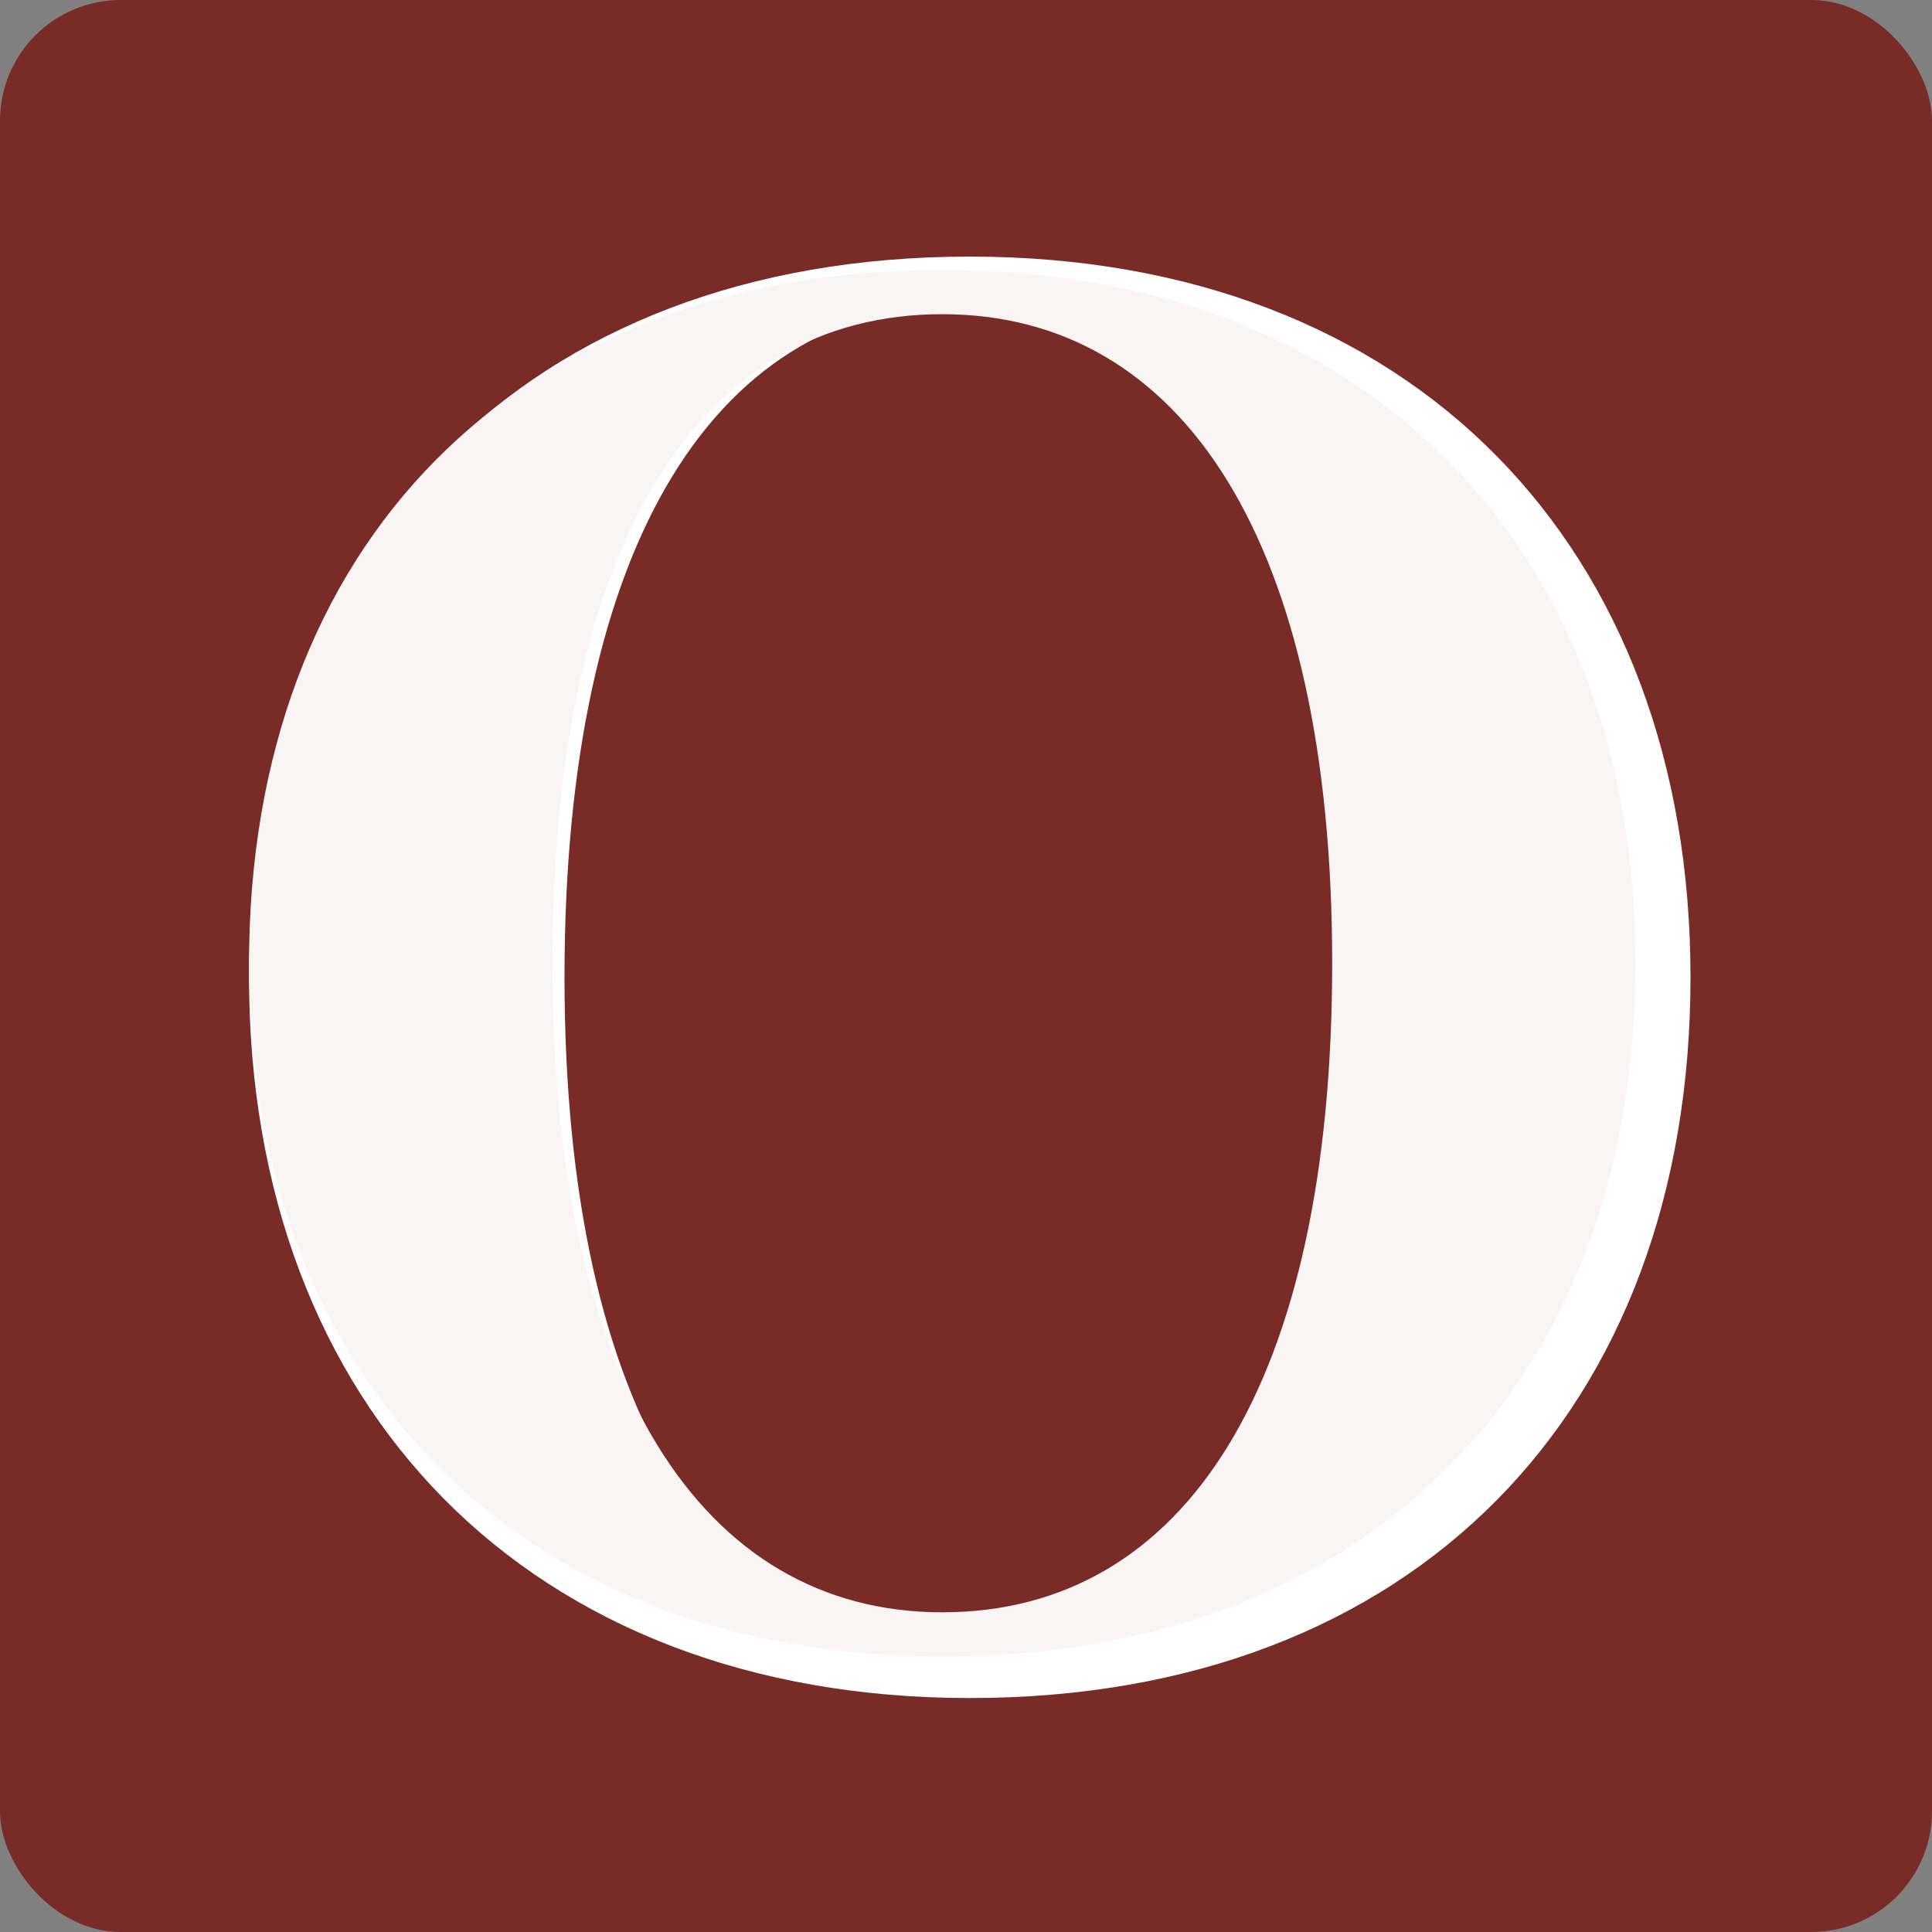
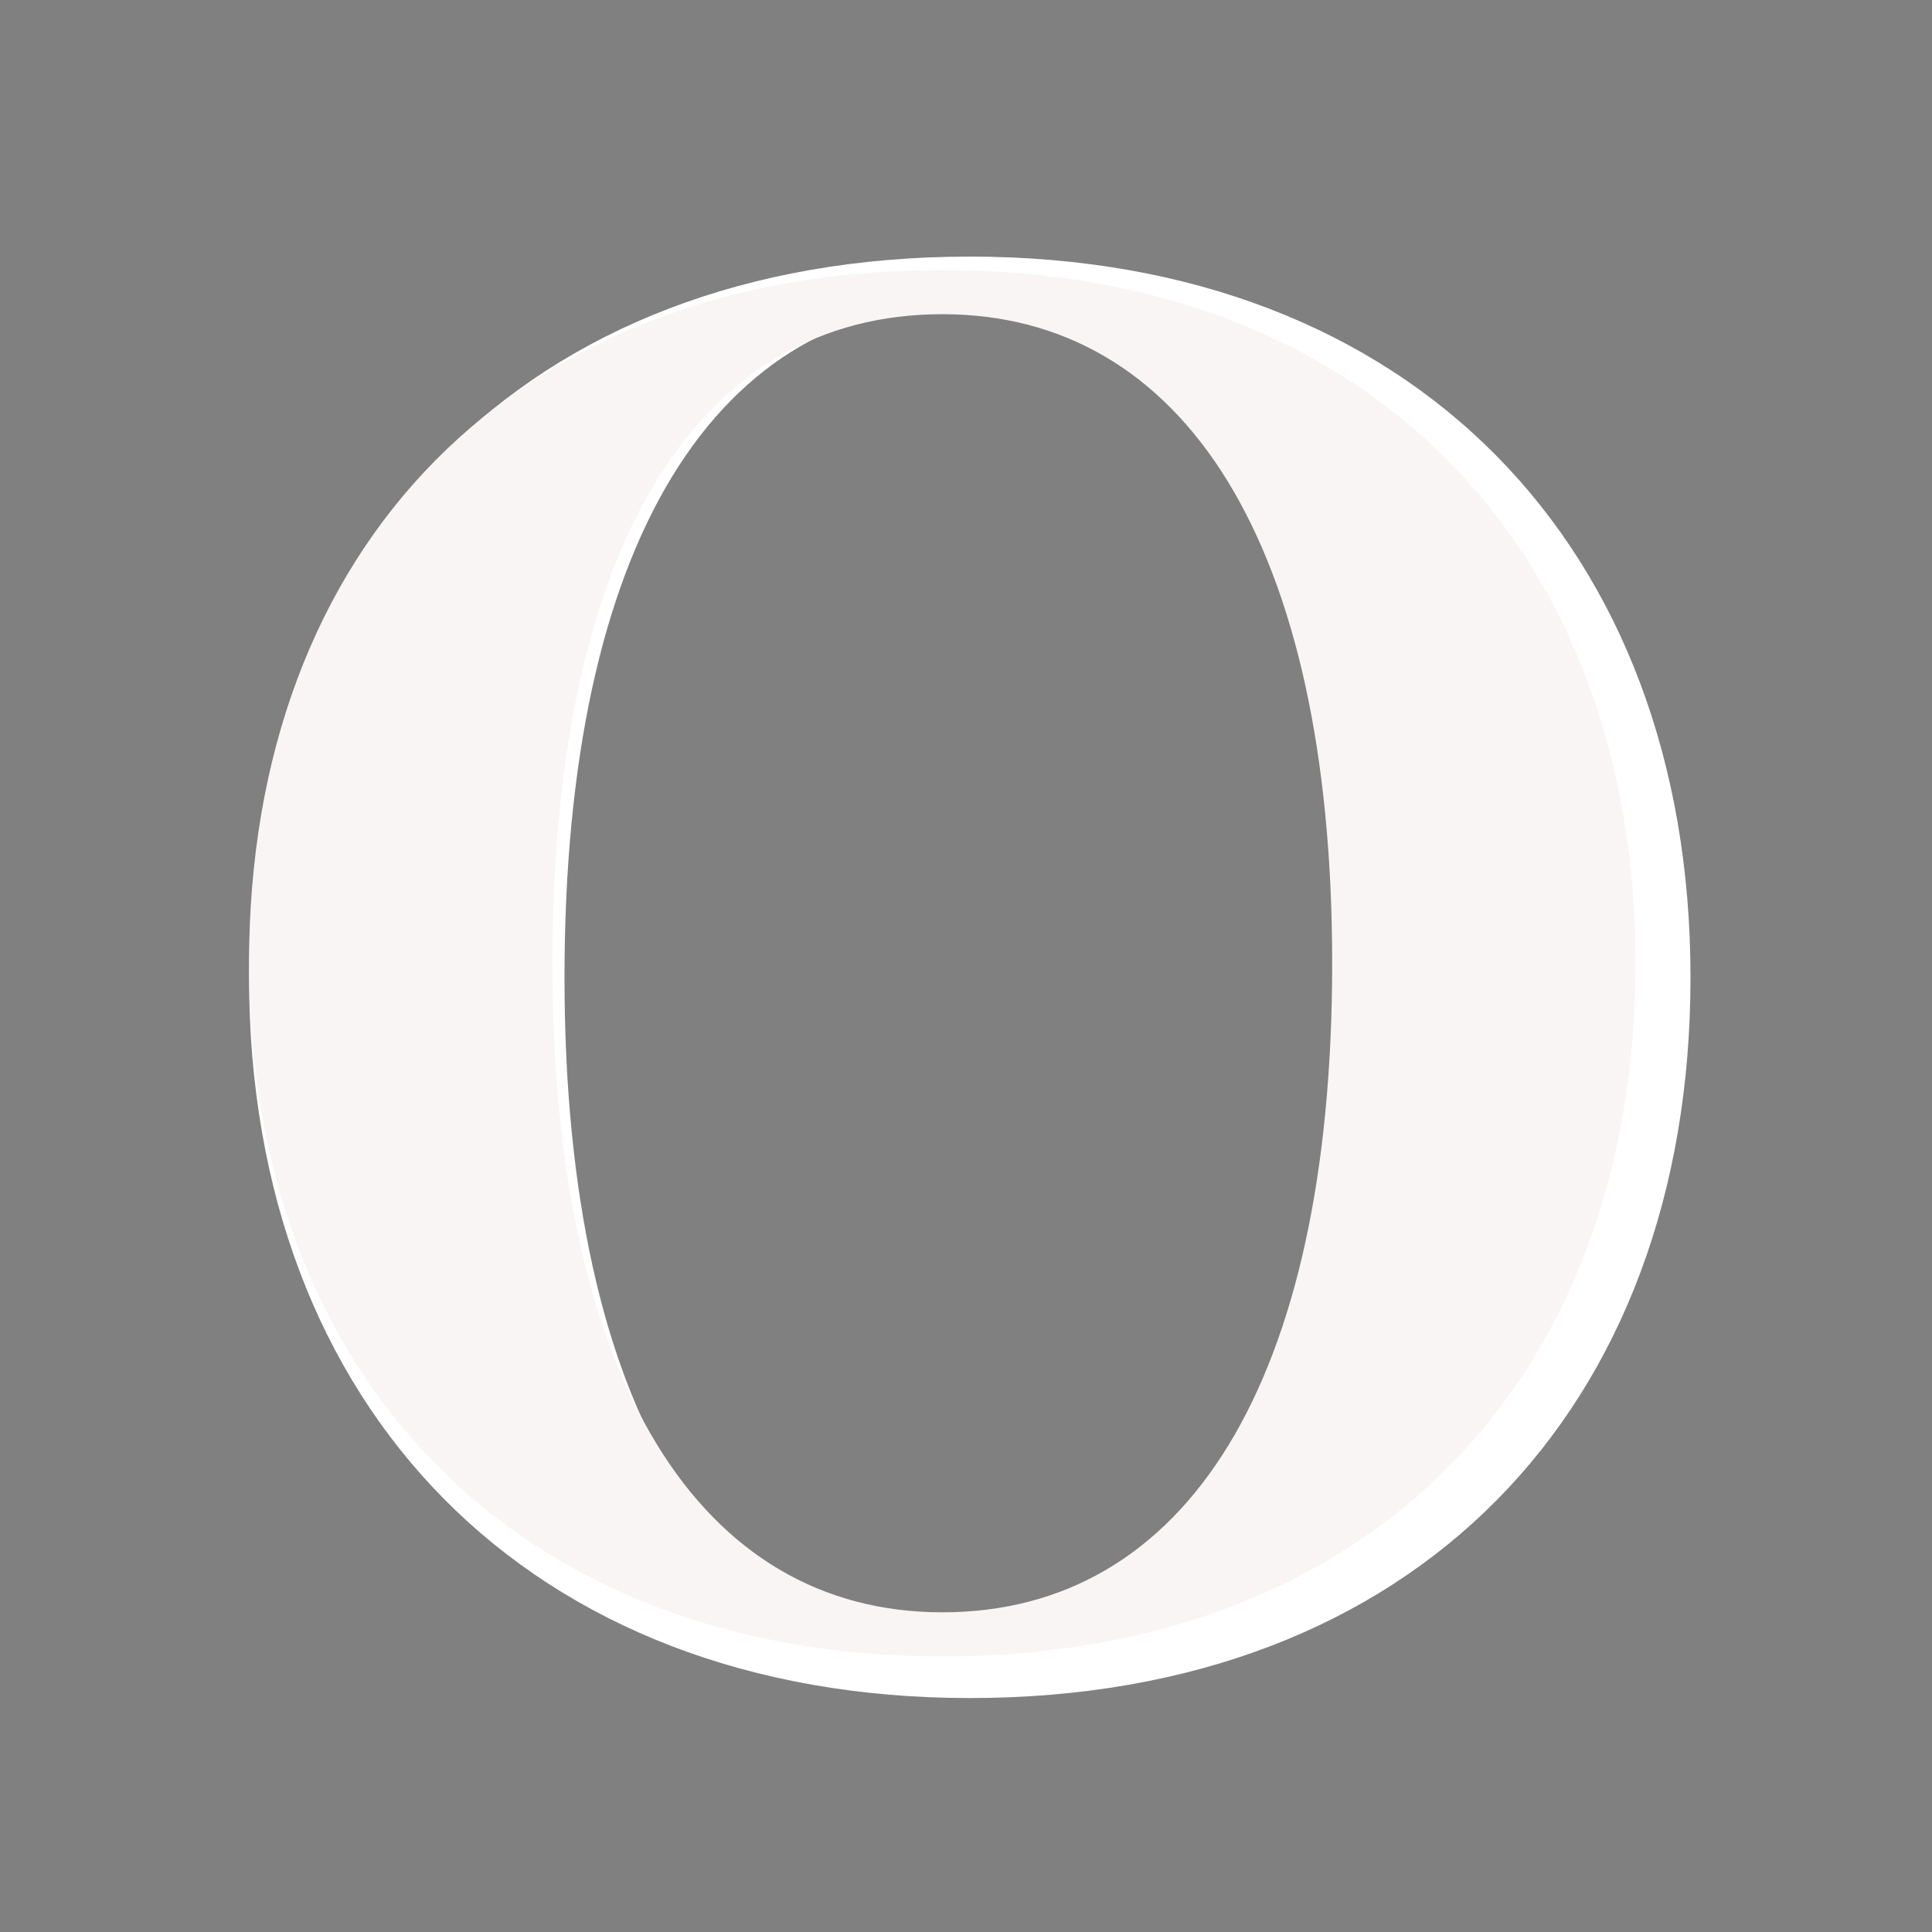
<svg xmlns="http://www.w3.org/2000/svg" width="256" height="256" viewBox="0 0 256 256">
  <rect x="0" y="0" width="256" height="256" fill="#808080" stroke="none" />
  <g id="Favicon_-_256_x_256" data-name="Favicon - 256 x 256" transform="translate(-680 -503)">
-     <rect id="Rectangle_1" data-name="Rectangle 1" width="256" height="256" rx="16" transform="translate(680 503)" fill="#792b27" />
    <g id="Opononi_Hotel_-_O" data-name="Opononi Hotel - O" transform="translate(577 259)">
      <path id="Path_1" data-name="Path 1" d="M2,97.5C2,40.2,38.537,2,97.5,2c58.685,0,95.5,38.479,95.5,95.5,0,57.3-36.537,95.5-95.5,95.5-58.4,0-95.5-38.472-95.5-95.5m149.2,0c0-57.851-20.487-89.406-53.7-89.406C64,8.09,43.8,39.645,43.8,97.5c0,57.574,20.483,89.406,53.7,89.406,33.5,0,53.7-31.555,53.7-89.406" transform="translate(134 276)" fill="#fff" />
      <path id="Path_8" data-name="Path 8" d="M0,91.861C0,36.745,35.147,0,91.861,0c56.451,0,91.861,37.014,91.861,91.861,0,55.12-35.147,91.861-91.861,91.861C35.679,183.723,0,146.715,0,91.861m143.52,0c0-55.649-19.707-86-51.659-86-32.218,0-51.655,30.354-51.655,86.007,0,55.383,19.7,86,51.655,86,32.221,0,51.659-30.354,51.659-86" transform="translate(136 279.771)" fill="#faf5f5" />
    </g>
  </g>
</svg>